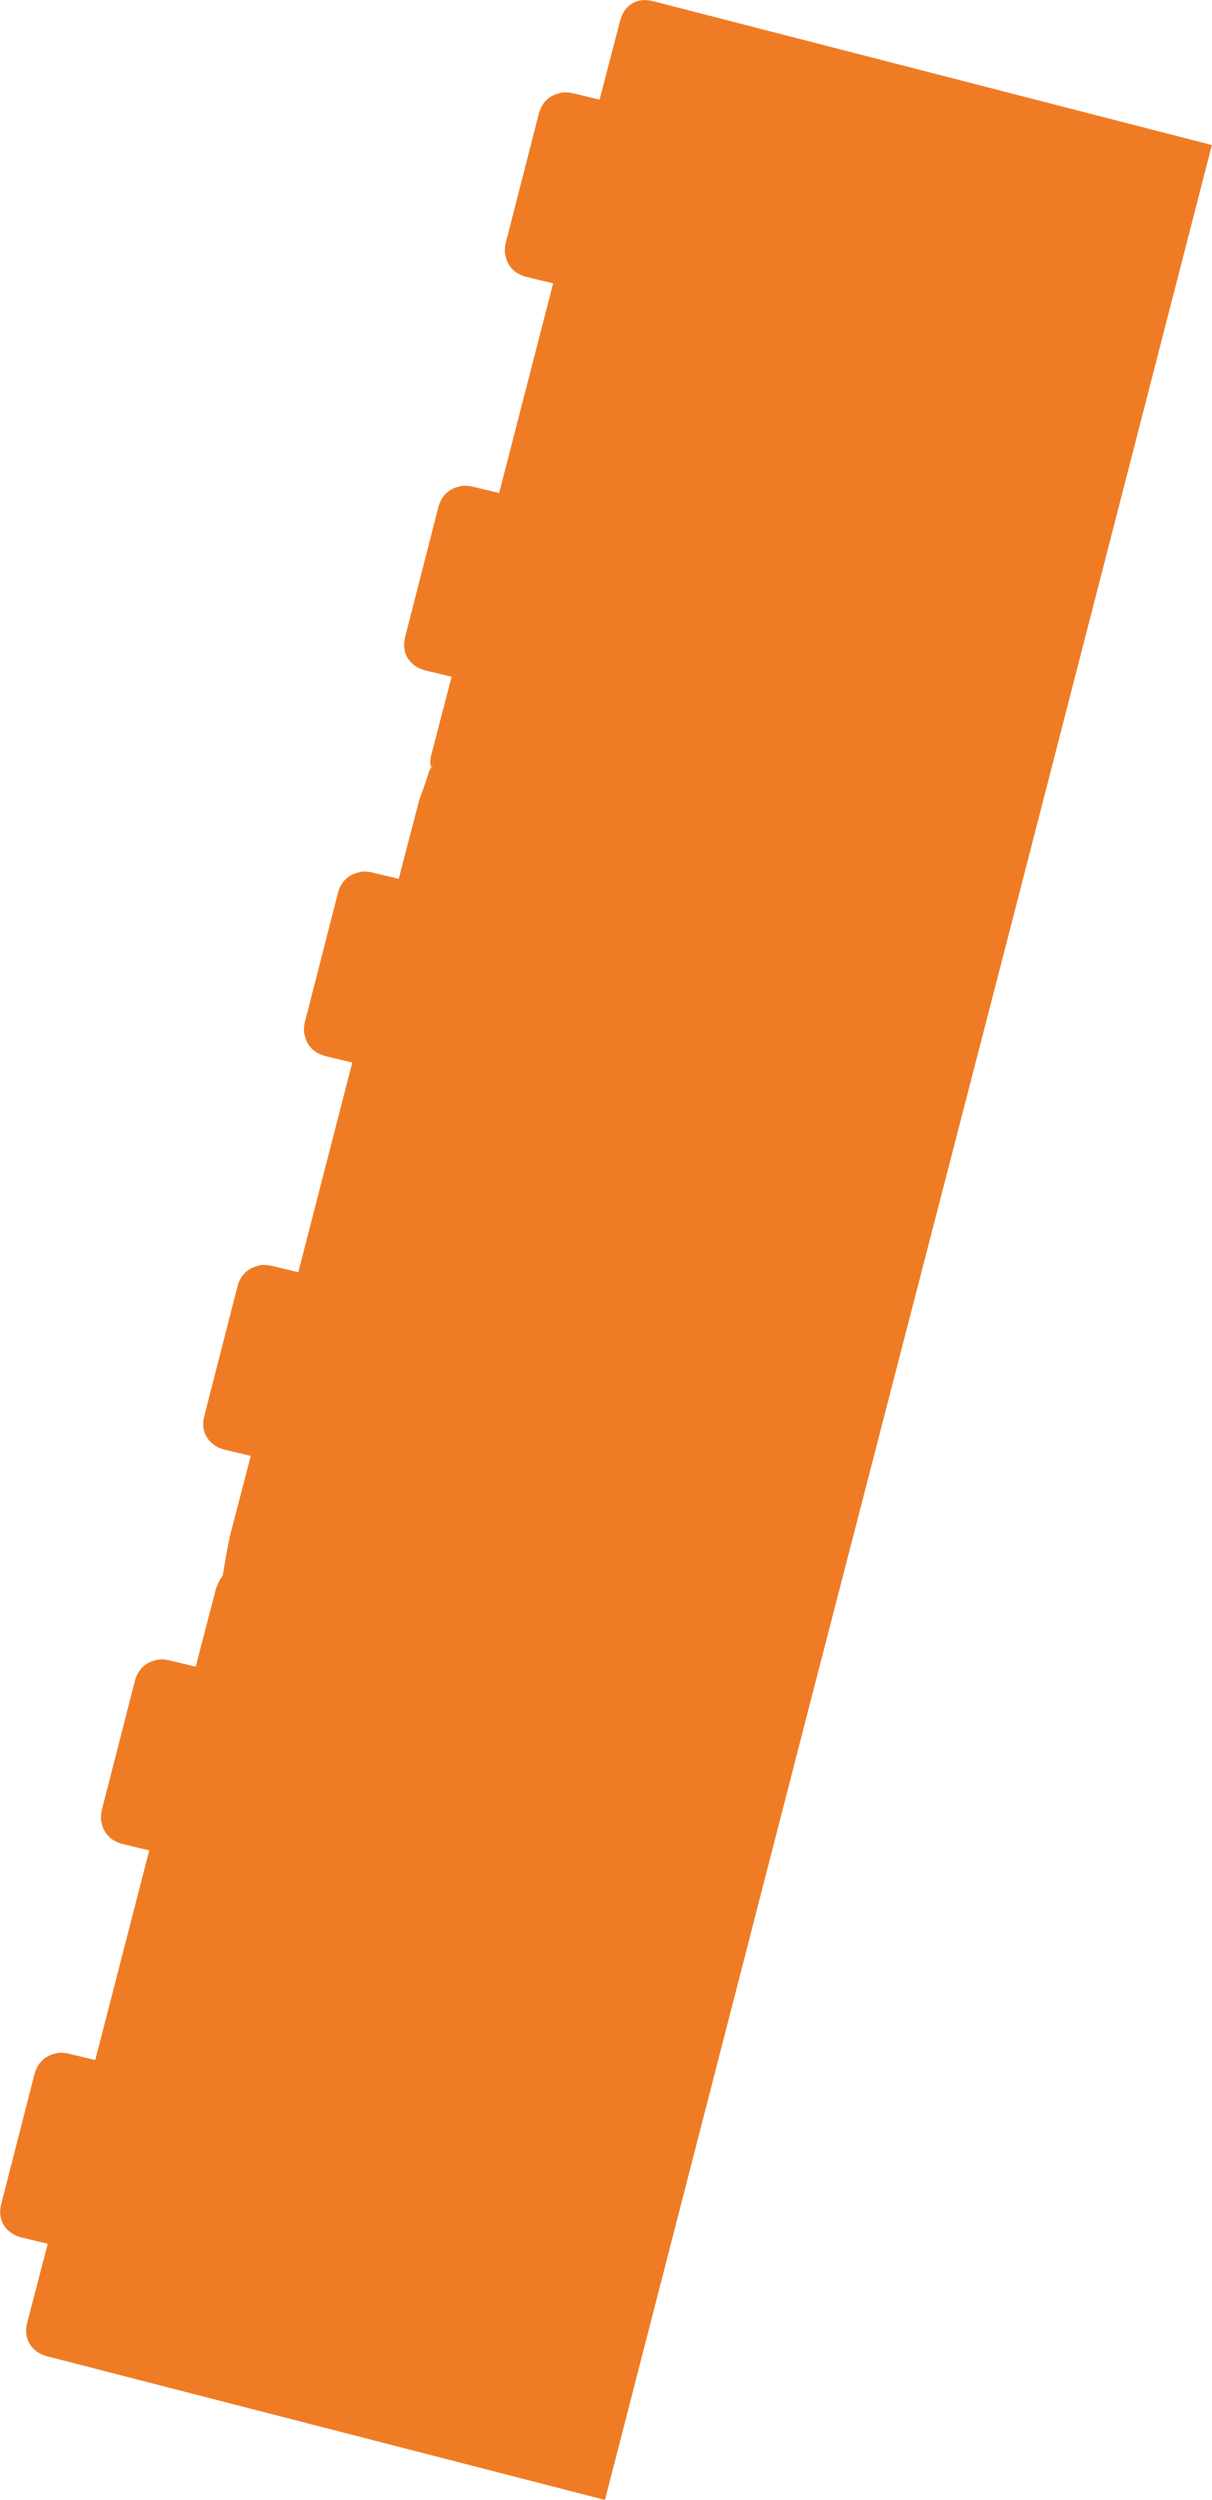
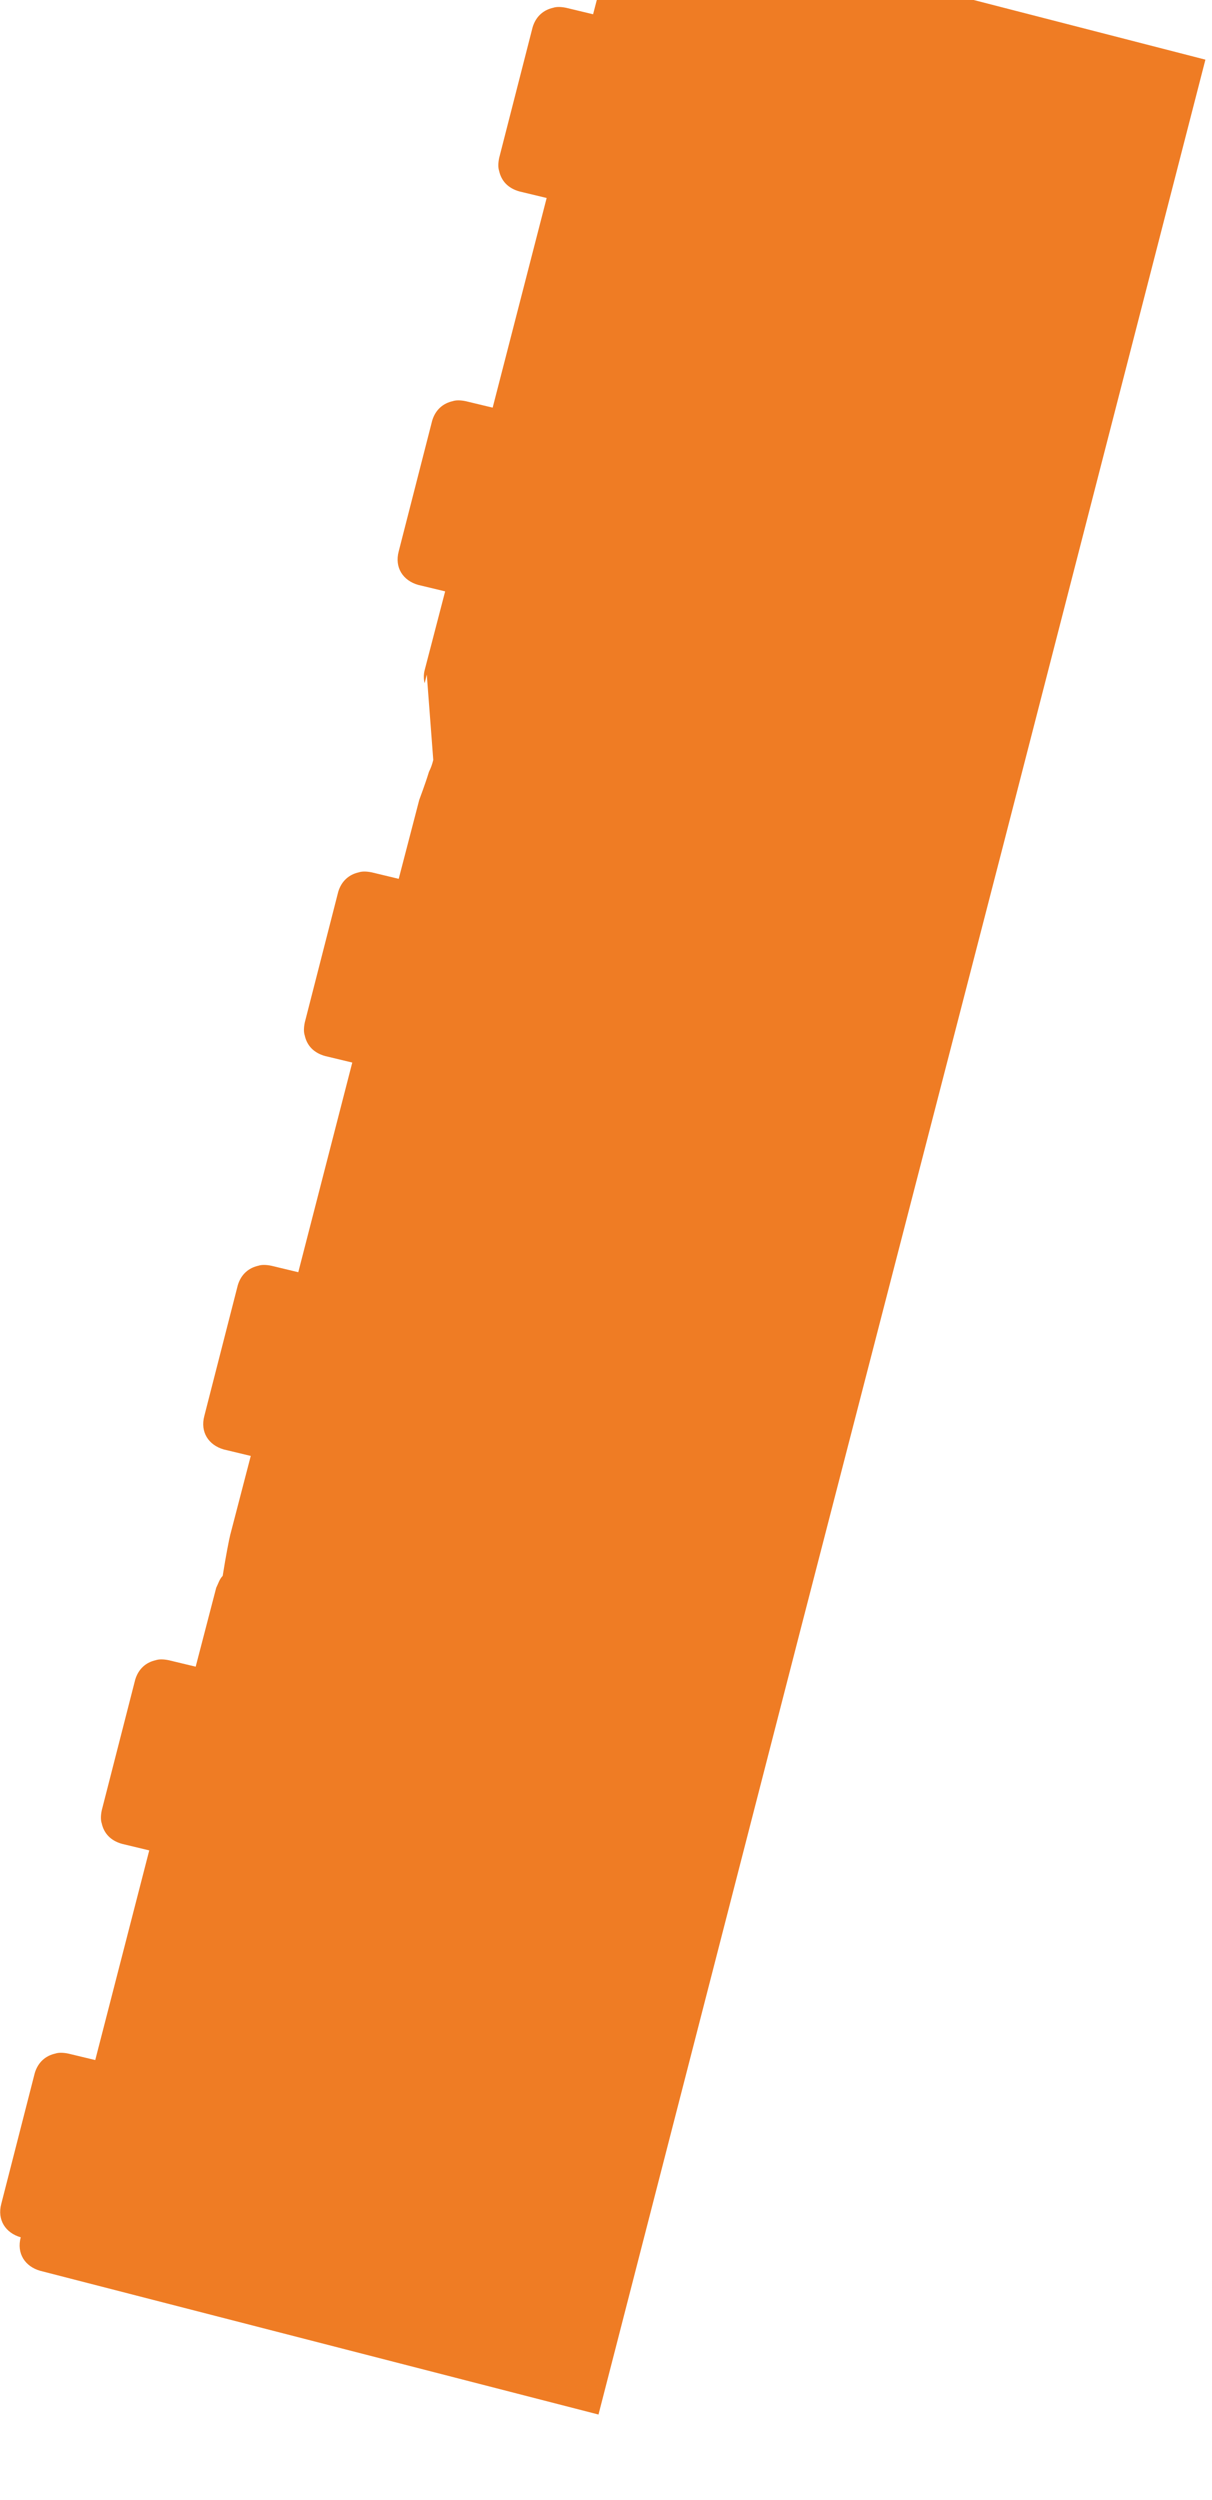
<svg xmlns="http://www.w3.org/2000/svg" version="1.1" viewBox="162.28 136.28 112.23 231.33">
  <defs>
    <style>
      .cls-1 {
        fill: #ef7c24;
        fill-rule: evenodd;
      }
    </style>
  </defs>
  <g>
    <g id="Layer_1">
      <g id="Layer_1-2" data-name="Layer_1">
-         <path class="cls-1" d="M202.4,206.6c-.1.4-.2.7-.4,1.1-.4,1.3-.8,2.3-.9,2.6l-1.9,7.3-2.5-.6c-.5-.1-.9-.1-1.2,0-.9.2-1.6.8-1.9,1.8l-3.1,12.1c-.1.5-.1.9,0,1.2.2.9.8,1.6,1.9,1.9l2.5.6-5,19.4-2.5-.6c-.5-.1-.9-.1-1.2,0-.9.2-1.6.8-1.9,1.8l-3.1,12.1c-.4,1.5.4,2.7,1.8,3.1l2.5.6-1.9,7.3c-.1.4-.4,1.9-.7,3.8-.3.3-.4.7-.6,1.1l-1.9,7.3-2.5-.6c-.5-.1-.9-.1-1.2,0-.9.2-1.6.8-1.9,1.8l-3.1,12.1c-.1.5-.1.9,0,1.2.2.9.8,1.6,1.9,1.9l2.5.6-5,19.4-2.5-.6c-.5-.1-.9-.1-1.2,0-.9.2-1.6.8-1.9,1.8l-3.1,12.1c-.4,1.5.4,2.7,1.8,3.1l2.5.6-1.9,7.3c-.4,1.5.4,2.7,1.8,3.1l51.7,13.3,18.7-72.6h0l18.8-72.7h0l18.7-72.6-51.7-13.3c-1.5-.4-2.7.3-3.1,1.8l-1.9,7.3-2.5-.6c-.5-.1-.9-.1-1.2,0-.9.2-1.6.8-1.9,1.8l-3.1,12.1c-.1.5-.1.9,0,1.2.2.9.8,1.6,1.9,1.9l2.5.6-5,19.4-2.5-.6c-.5-.1-.9-.1-1.2,0-.9.2-1.6.8-1.9,1.8l-3.1,12.1c-.4,1.5.4,2.7,1.8,3.1l2.5.6-1.9,7.3c-.1.4-.1.8,0,1.2l.2-.8Z" />
+         <path class="cls-1" d="M202.4,206.6c-.1.4-.2.7-.4,1.1-.4,1.3-.8,2.3-.9,2.6l-1.9,7.3-2.5-.6c-.5-.1-.9-.1-1.2,0-.9.2-1.6.8-1.9,1.8l-3.1,12.1c-.1.5-.1.9,0,1.2.2.9.8,1.6,1.9,1.9l2.5.6-5,19.4-2.5-.6c-.5-.1-.9-.1-1.2,0-.9.2-1.6.8-1.9,1.8l-3.1,12.1c-.4,1.5.4,2.7,1.8,3.1l2.5.6-1.9,7.3c-.1.4-.4,1.9-.7,3.8-.3.3-.4.7-.6,1.1l-1.9,7.3-2.5-.6c-.5-.1-.9-.1-1.2,0-.9.2-1.6.8-1.9,1.8l-3.1,12.1c-.1.5-.1.9,0,1.2.2.9.8,1.6,1.9,1.9l2.5.6-5,19.4-2.5-.6c-.5-.1-.9-.1-1.2,0-.9.2-1.6.8-1.9,1.8l-3.1,12.1c-.4,1.5.4,2.7,1.8,3.1c-.4,1.5.4,2.7,1.8,3.1l51.7,13.3,18.7-72.6h0l18.8-72.7h0l18.7-72.6-51.7-13.3c-1.5-.4-2.7.3-3.1,1.8l-1.9,7.3-2.5-.6c-.5-.1-.9-.1-1.2,0-.9.2-1.6.8-1.9,1.8l-3.1,12.1c-.1.5-.1.9,0,1.2.2.9.8,1.6,1.9,1.9l2.5.6-5,19.4-2.5-.6c-.5-.1-.9-.1-1.2,0-.9.2-1.6.8-1.9,1.8l-3.1,12.1c-.4,1.5.4,2.7,1.8,3.1l2.5.6-1.9,7.3c-.1.4-.1.8,0,1.2l.2-.8Z" />
      </g>
    </g>
  </g>
</svg>